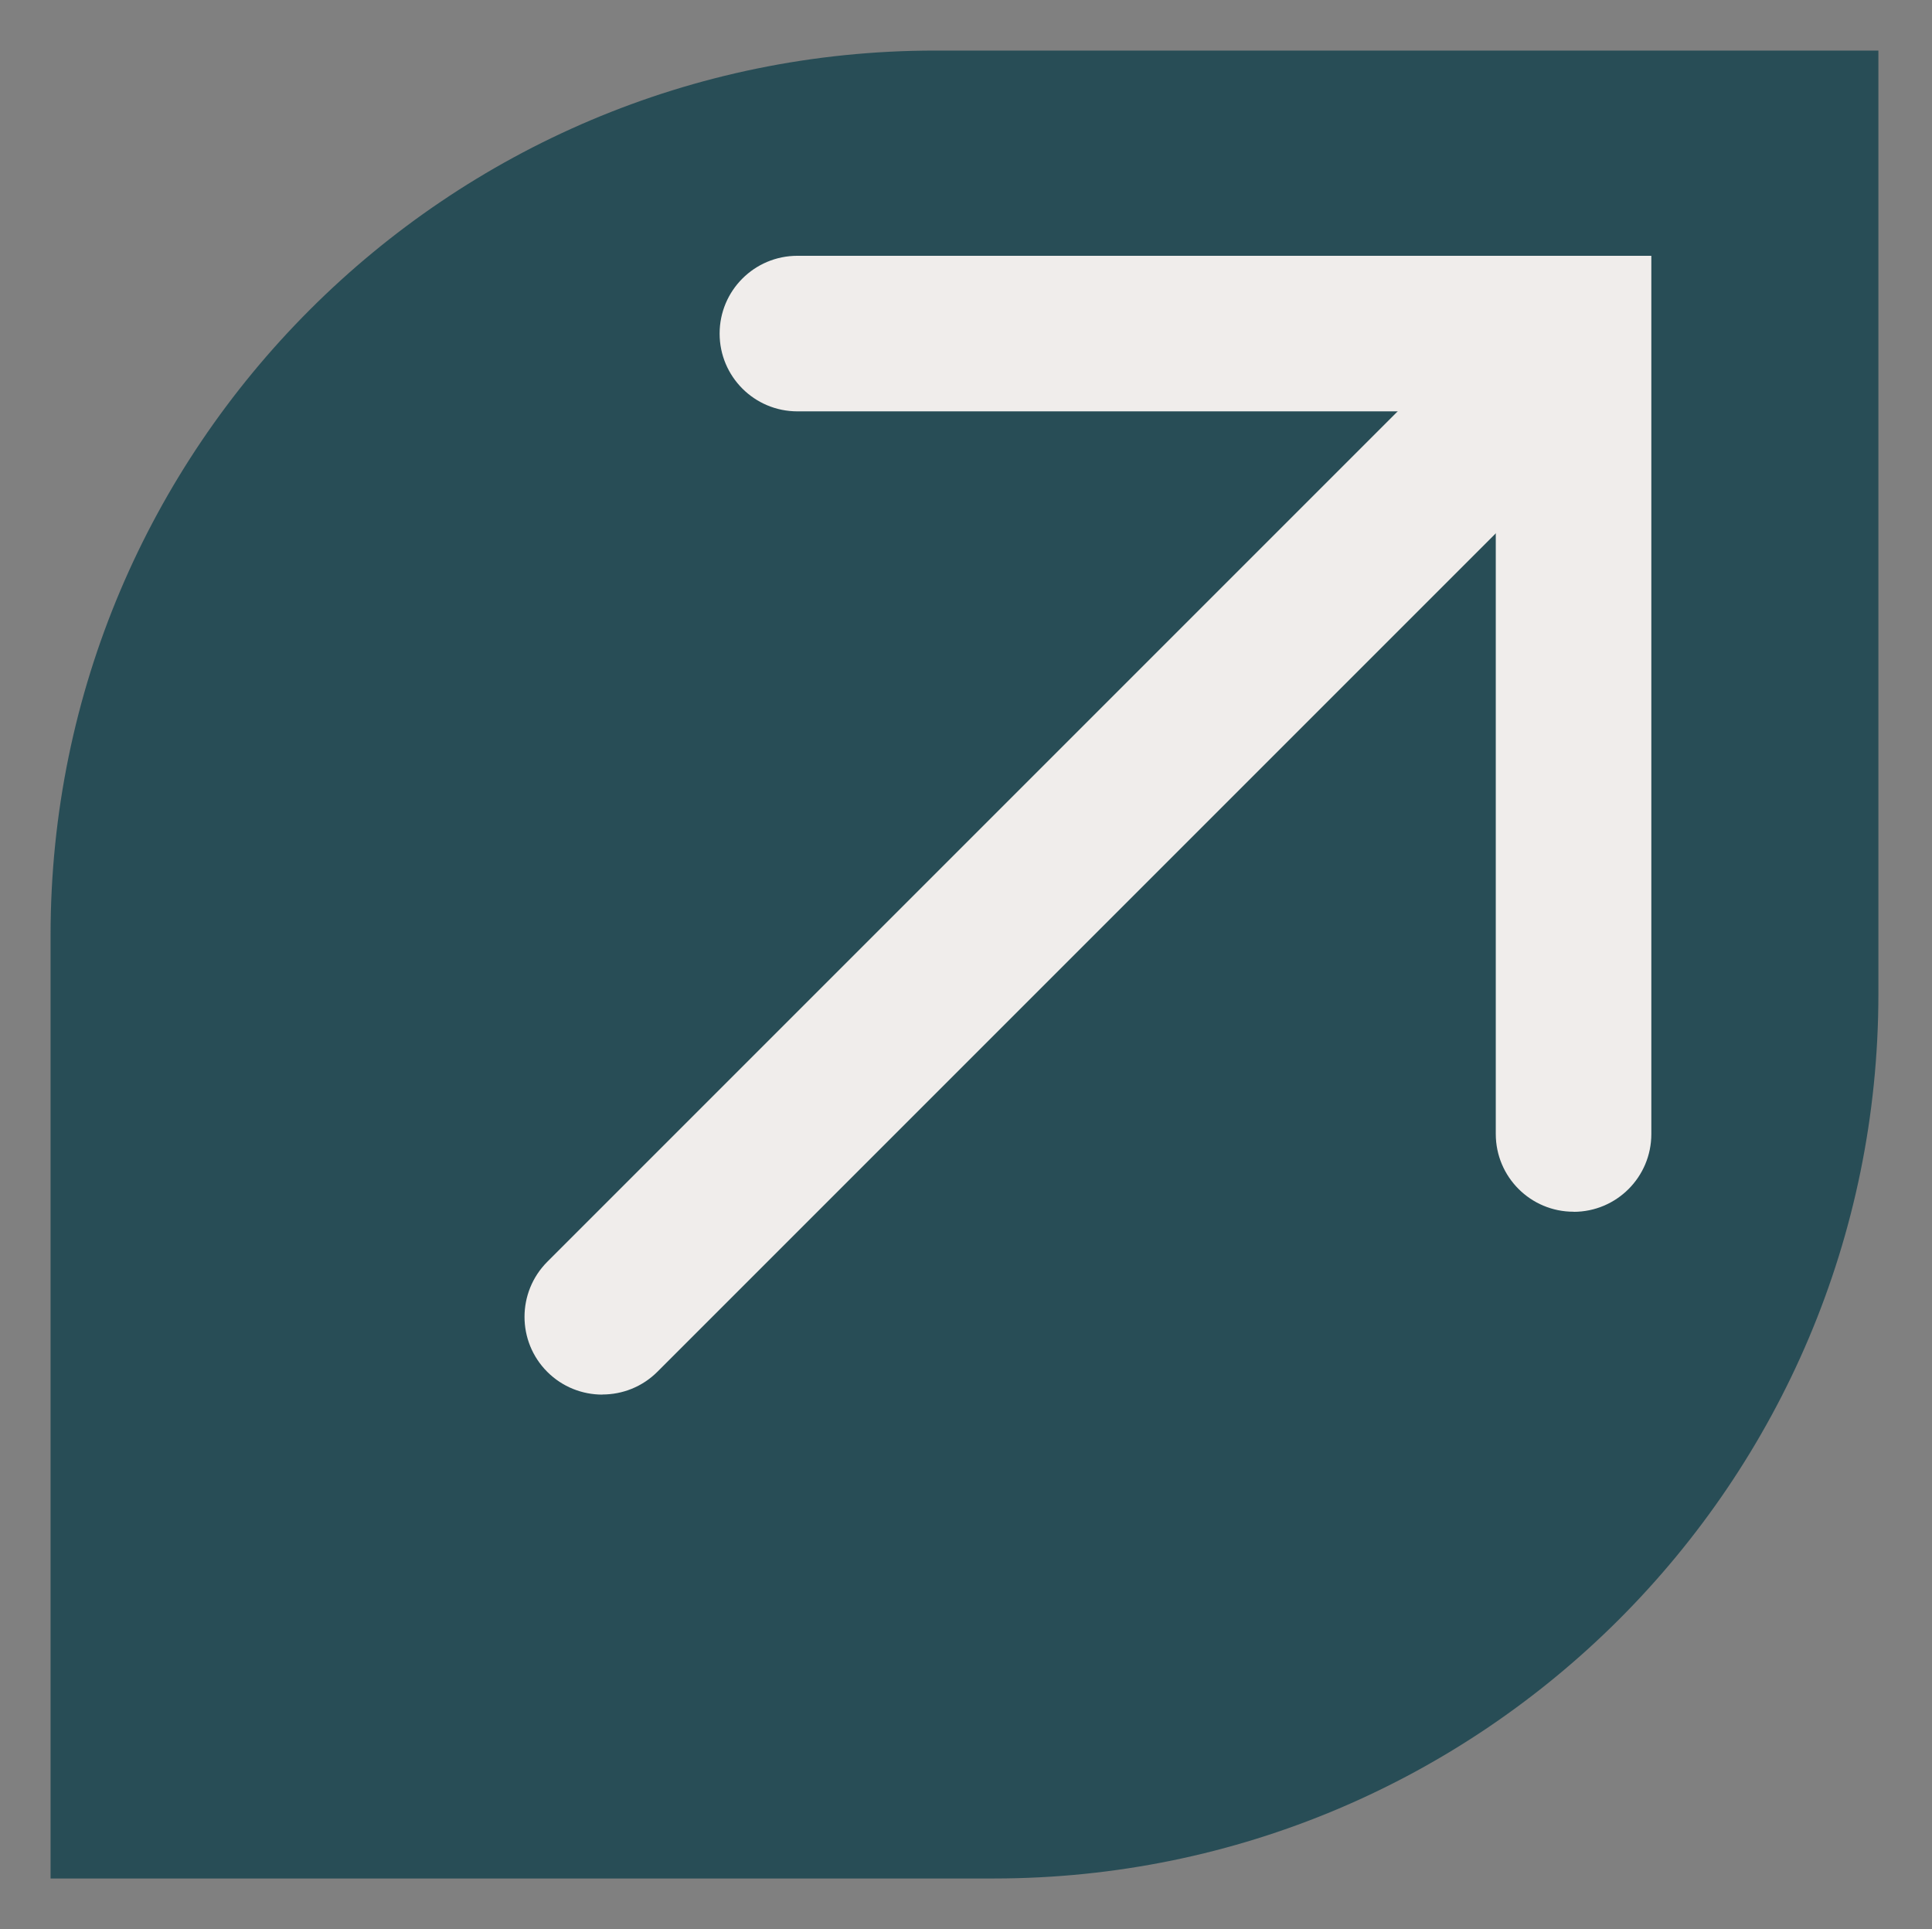
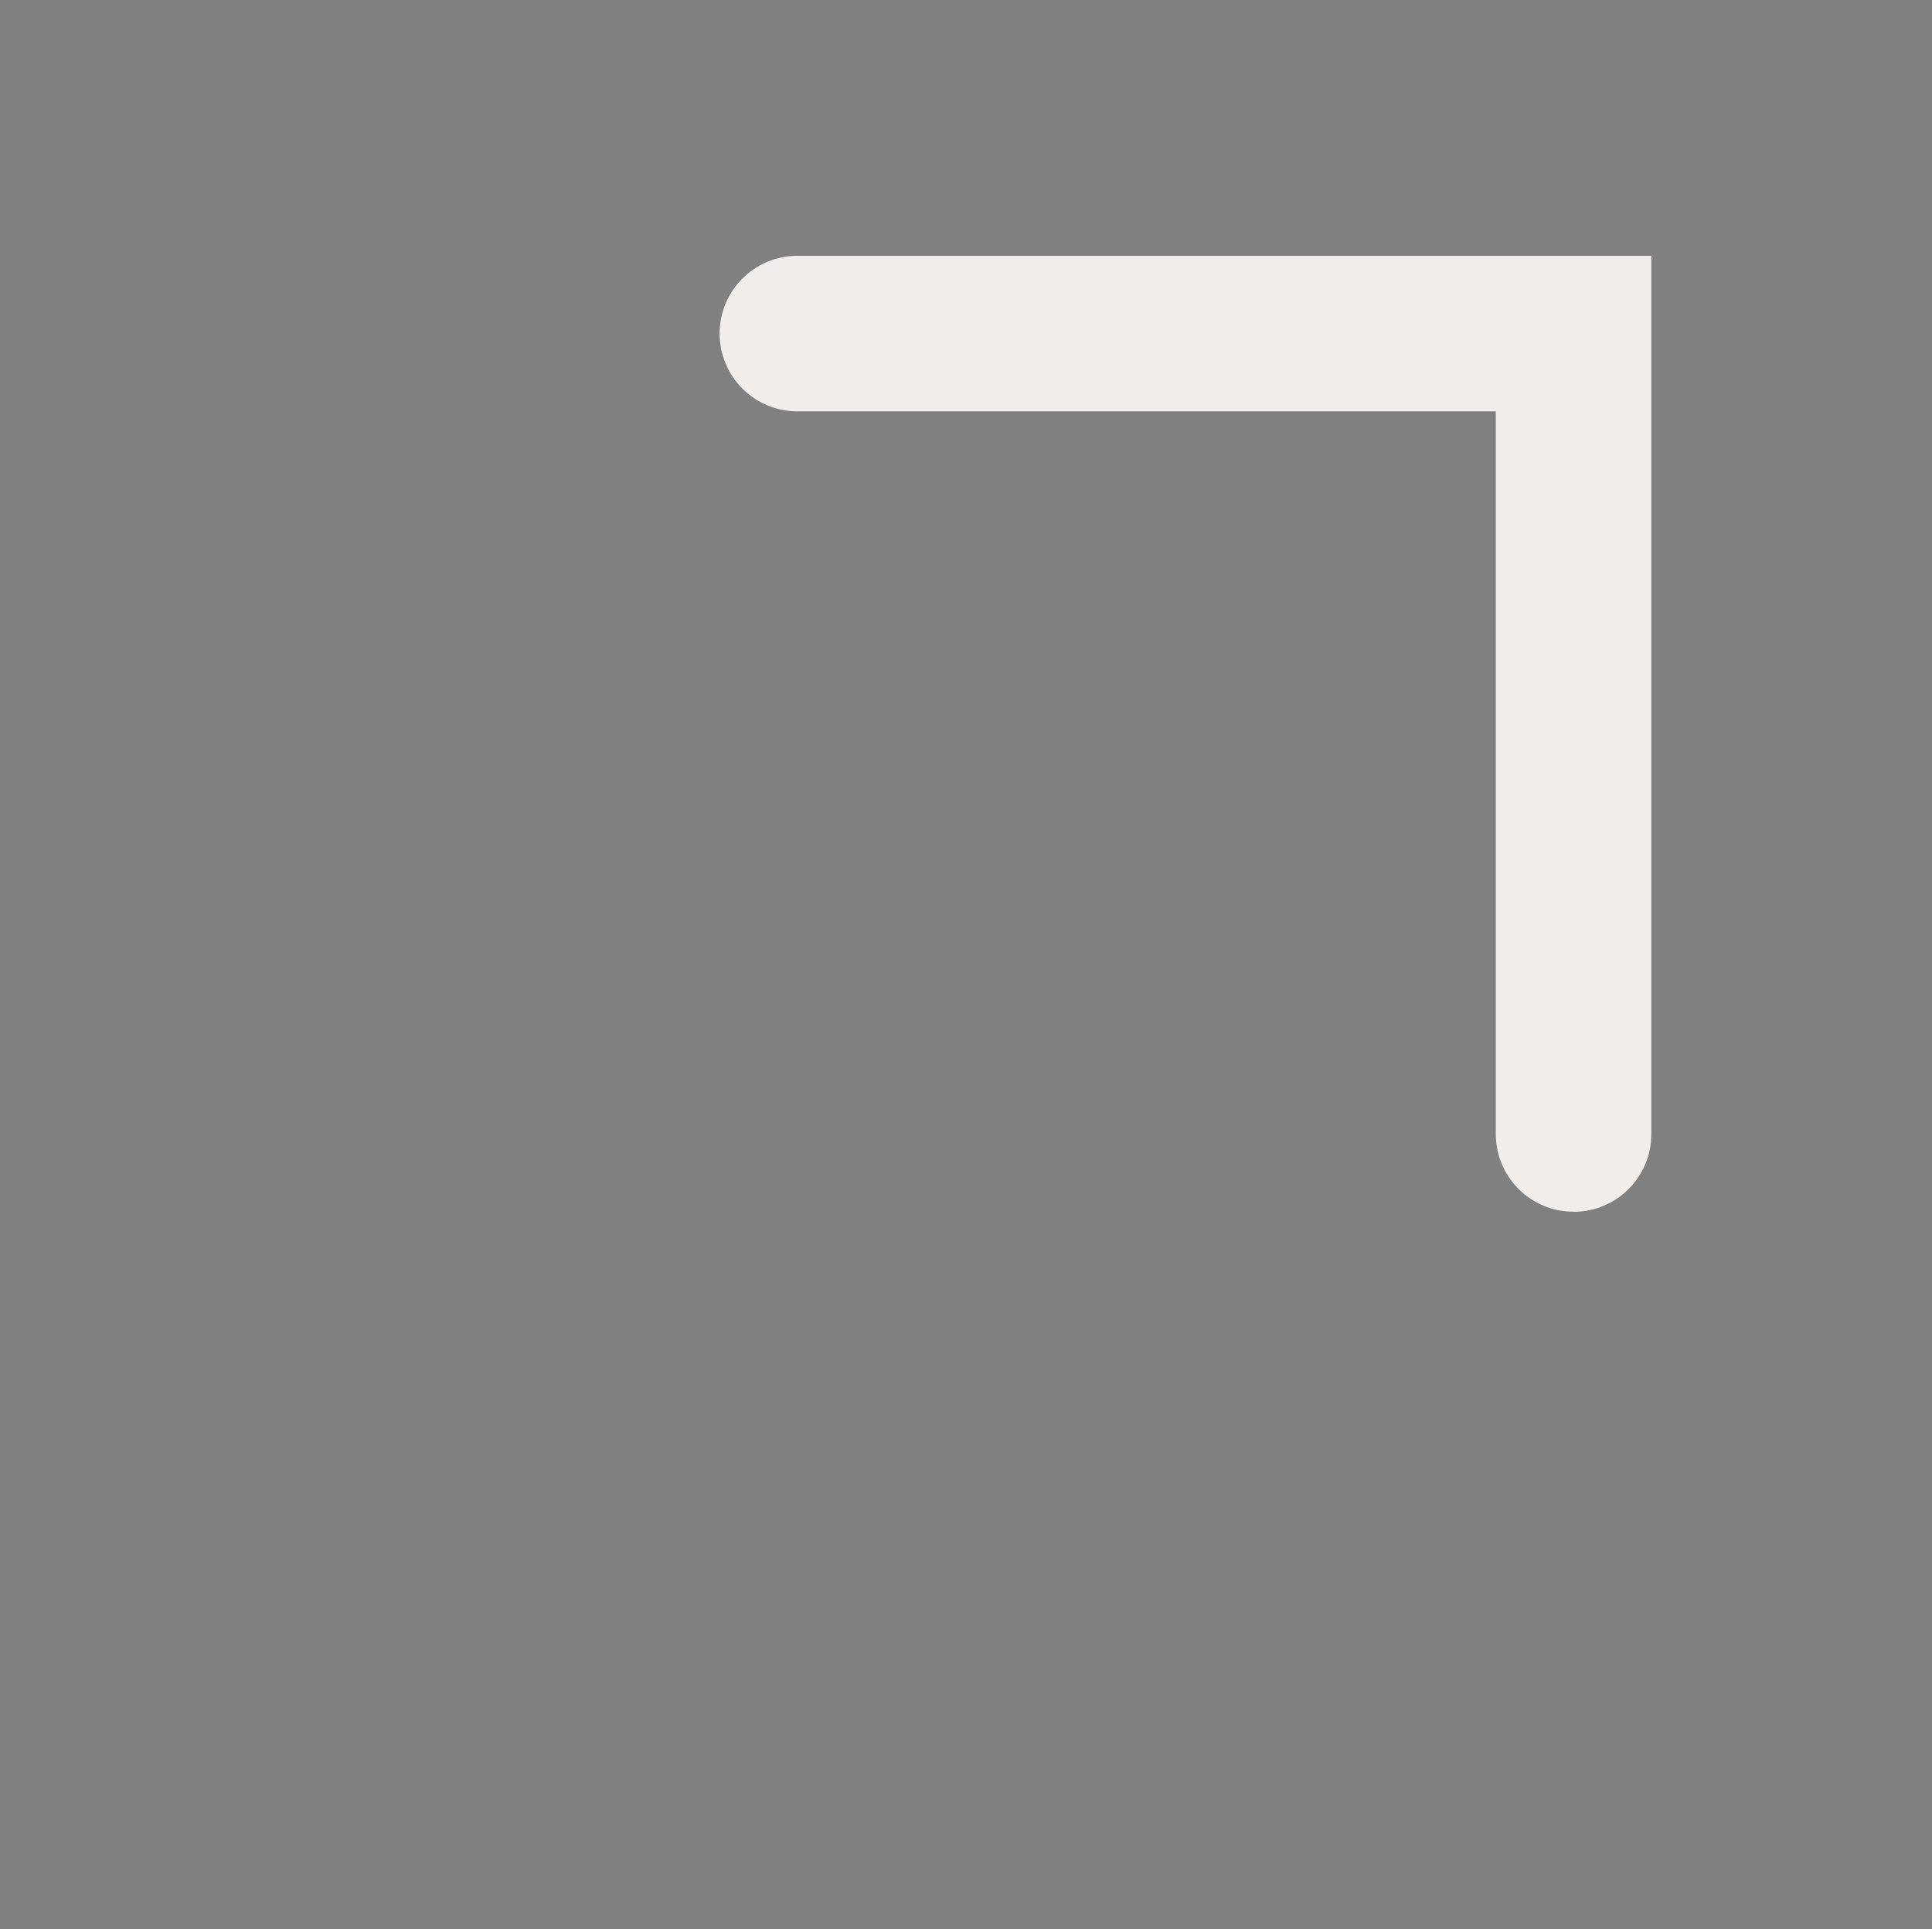
<svg xmlns="http://www.w3.org/2000/svg" id="Layer_1" viewBox="0 0 191.02 190.72">
  <rect x="0" y="0" width="191.02" height="190.72" fill="#808080" stroke="none" />
  <defs>
    <style>
      .cls-1 {
        fill: #284d56;
      }

      .cls-2 {
        fill: #f0edeb;
      }
    </style>
  </defs>
-   <path class="cls-1" d="M92.46,5h93.26v93.26c0,48.27-39.19,87.46-87.46,87.46H5v-93.26C5,44.19,44.19,5,92.46,5Z" />
  <path class="cls-2" d="M155.58,119.8c-4.25,0-7.69-3.44-7.69-7.69V40.67h-69.05c-4.25,0-7.69-3.44-7.69-7.69s3.44-7.69,7.69-7.69h84.43v86.83c0,4.25-3.44,7.69-7.69,7.69Z" />
-   <path class="cls-2" d="M59.55,137.88c-1.97,0-3.94-.75-5.44-2.25-3-3-3-7.87,0-10.88L149.04,29.82c3-3,7.87-3,10.88,0s3,7.87,0,10.88l-94.92,94.92c-1.5,1.5-3.47,2.25-5.44,2.25Z" />
</svg>